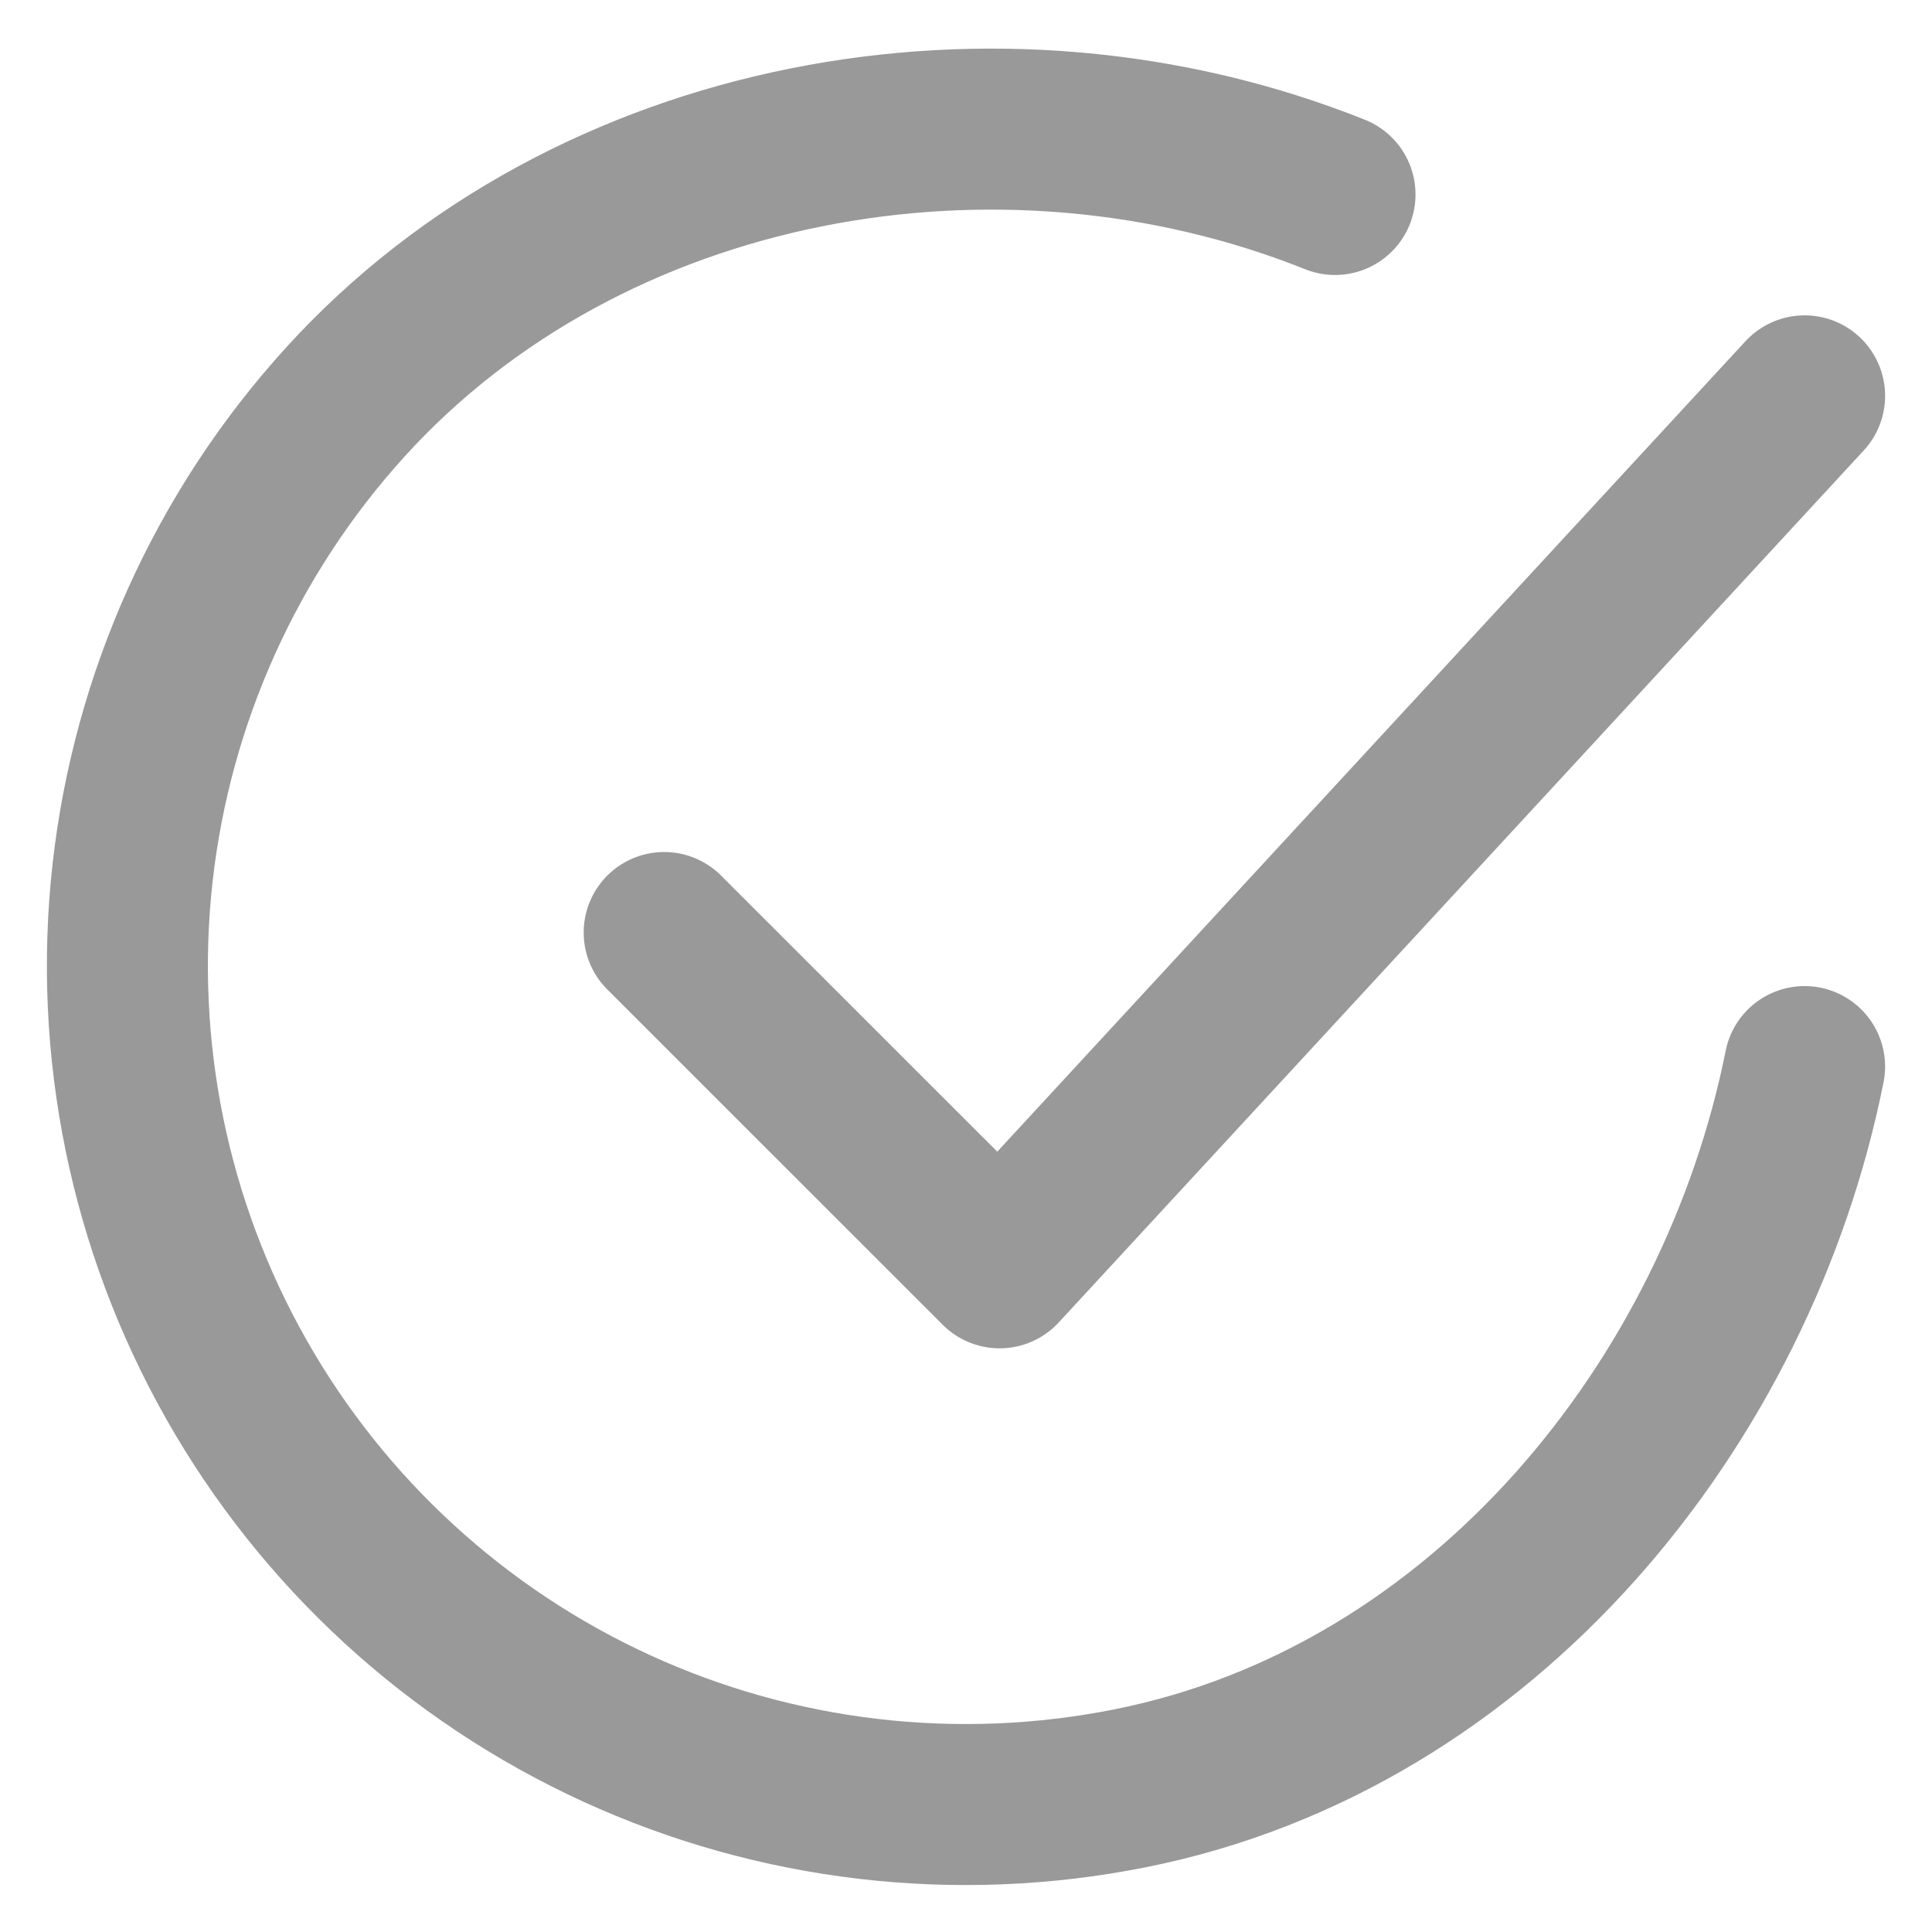
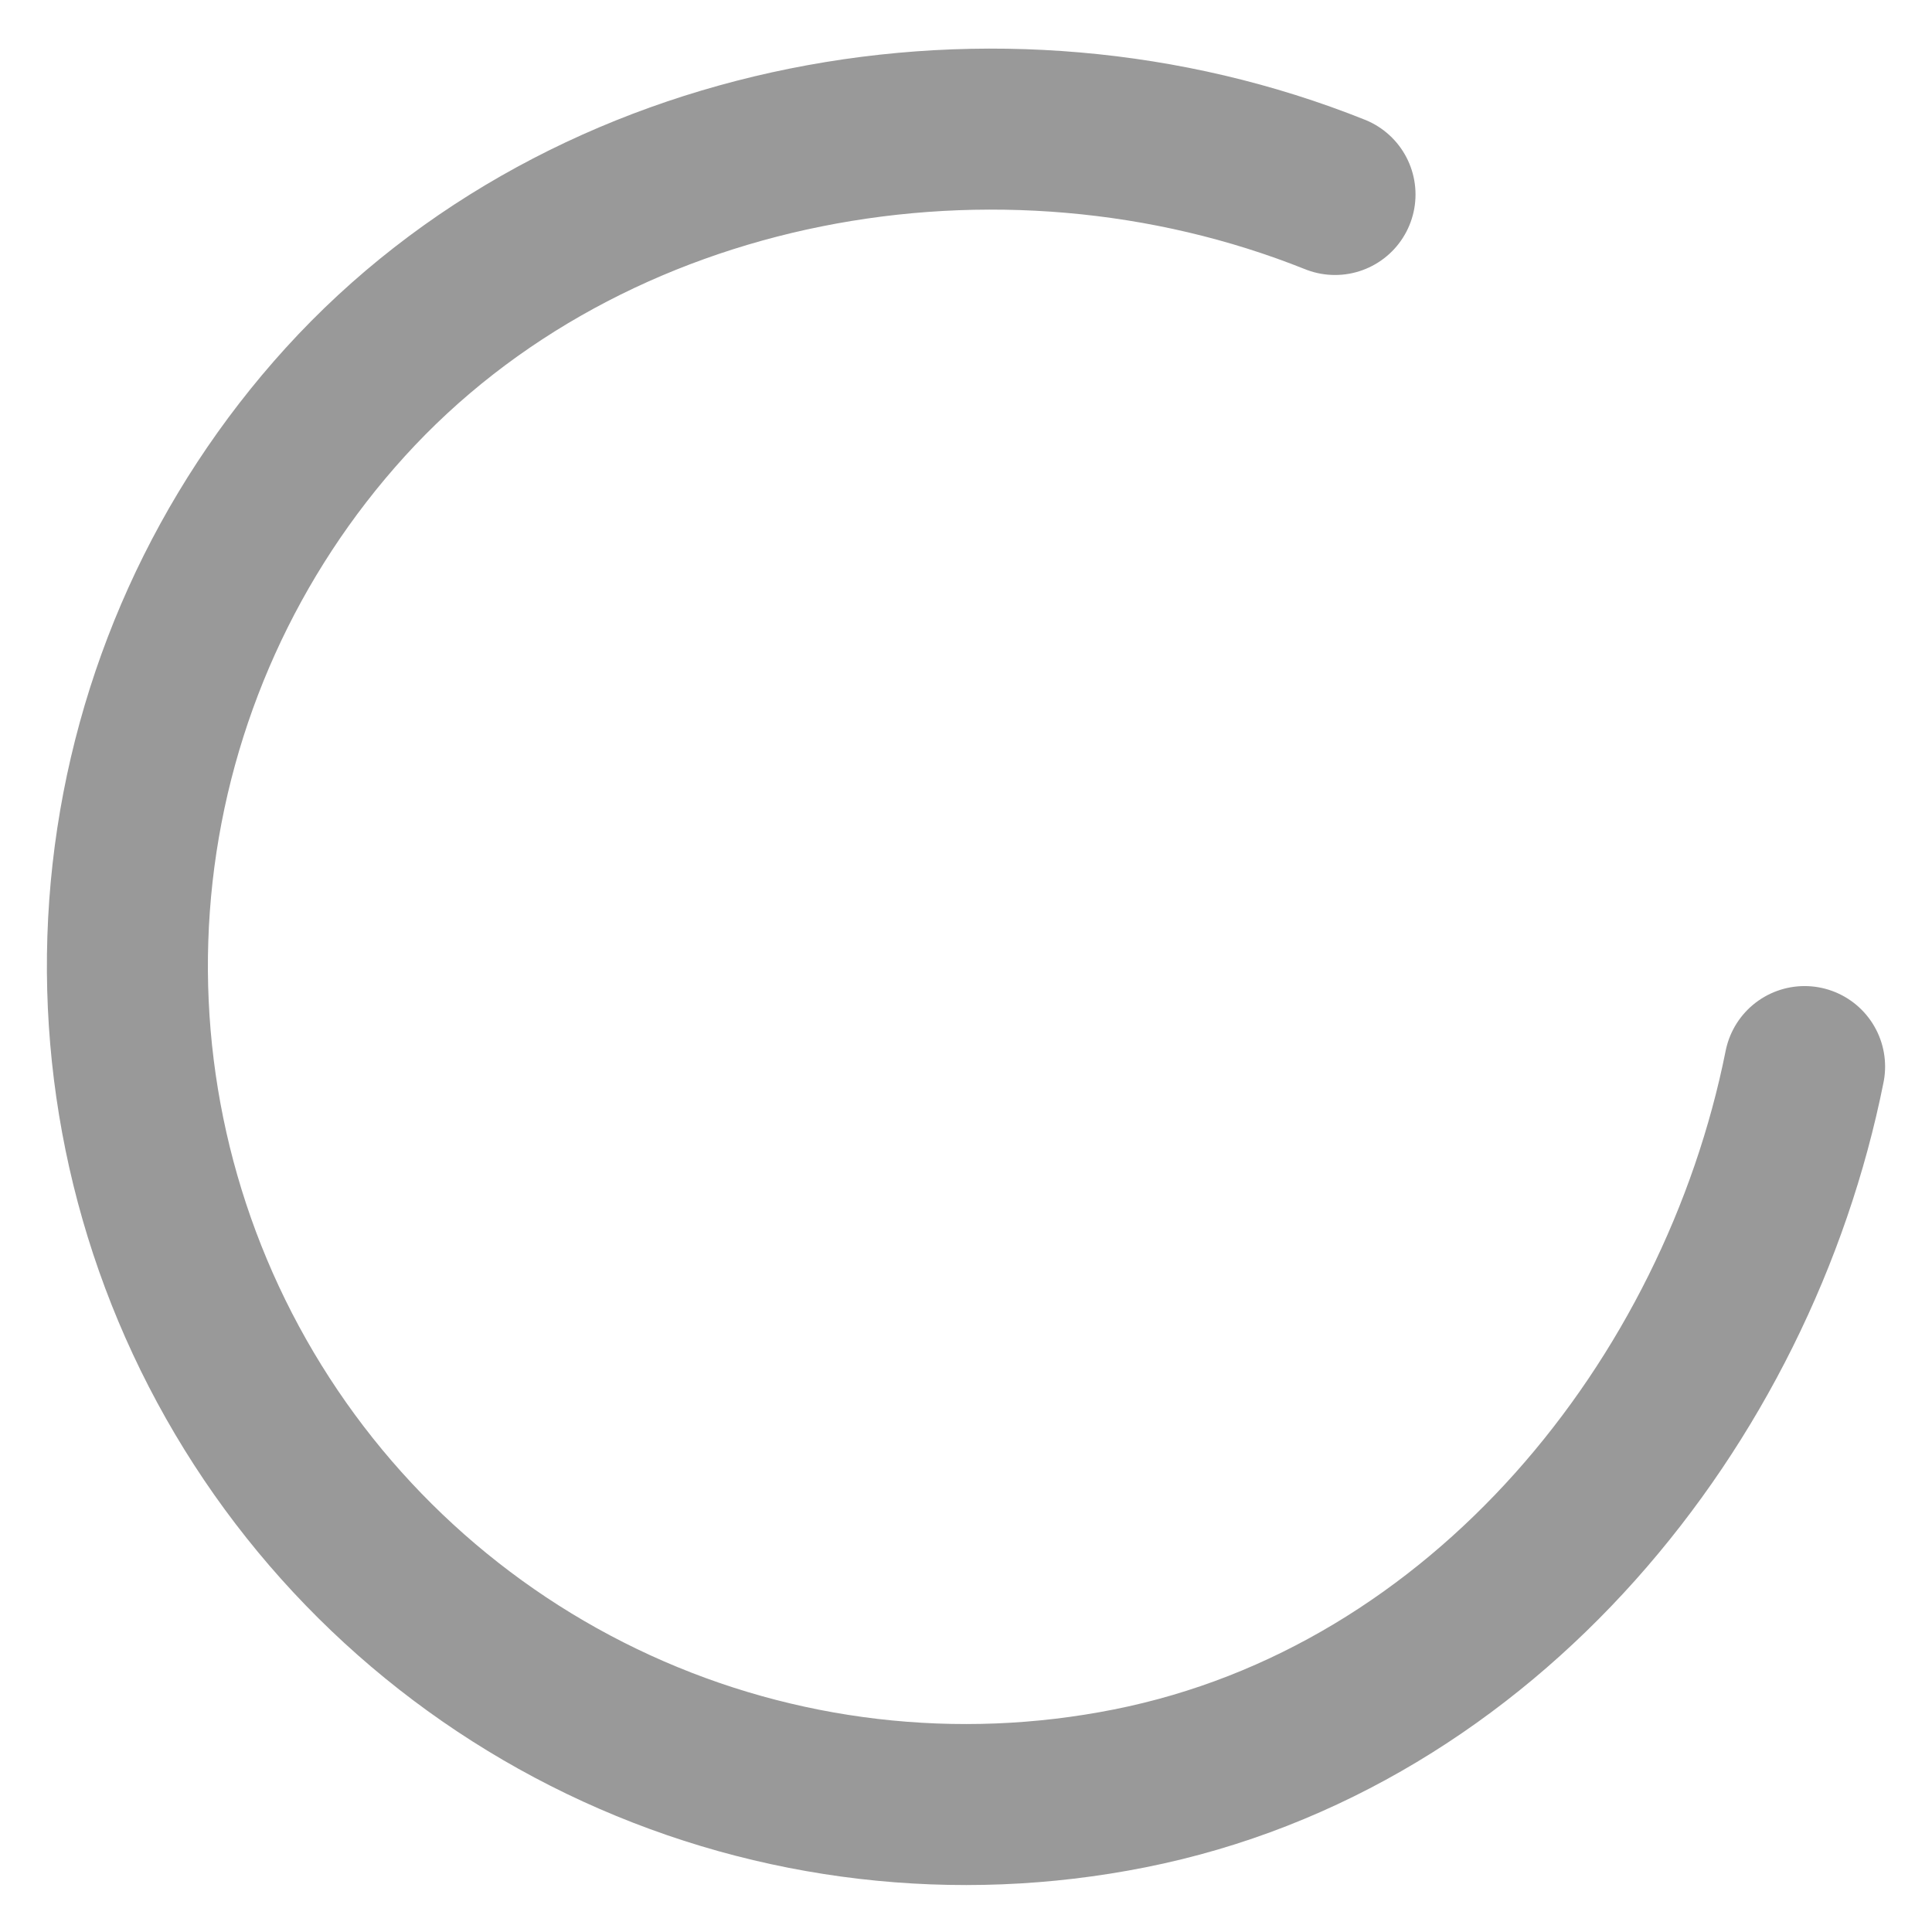
<svg xmlns="http://www.w3.org/2000/svg" width="18" height="18" viewBox="0 0 18 18" fill="none">
  <path d="M16.813 9.937C16.188 13.062 13.831 16.005 10.525 16.662C8.913 16.983 7.24 16.788 5.745 16.103C4.25 15.418 3.01 14.279 2.2 12.848C1.39 11.417 1.053 9.767 1.235 8.133C1.418 6.499 2.111 4.964 3.216 3.747C5.484 1.25 9.313 0.562 12.438 1.812" stroke="#999999" stroke-width="1.5" stroke-linecap="round" stroke-linejoin="round" />
-   <path d="M6.188 8.688L9.313 11.812L16.813 3.688" stroke="#999999" stroke-width="1.5" stroke-linecap="round" stroke-linejoin="round" />
</svg>